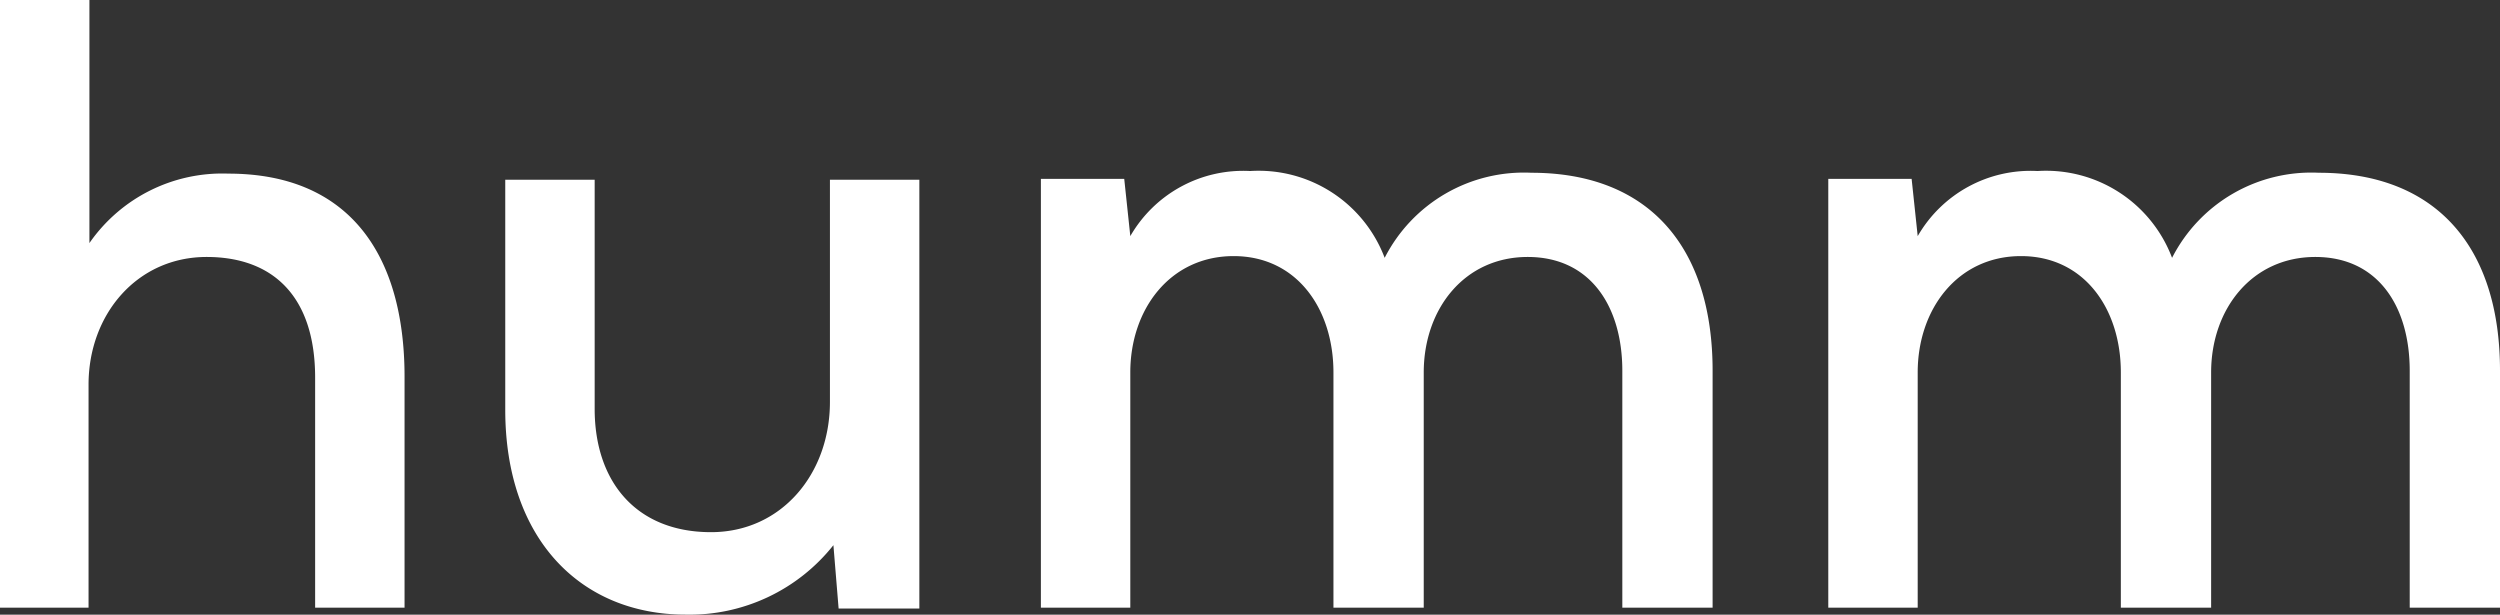
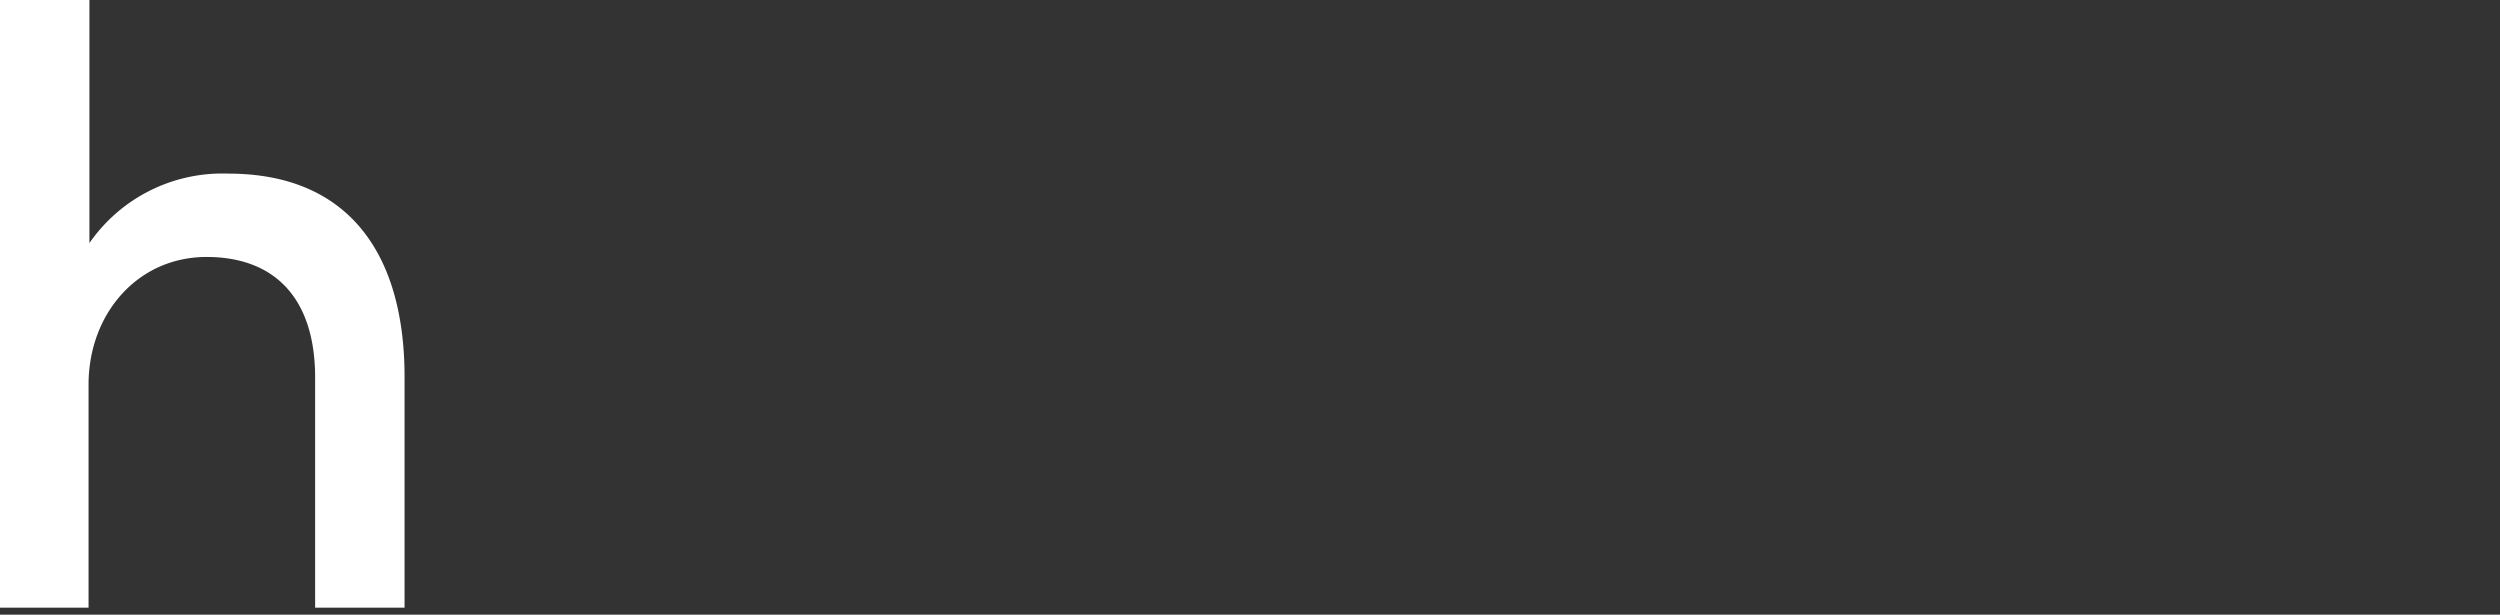
<svg xmlns="http://www.w3.org/2000/svg" id="Layer_1" data-name="Layer 1" viewBox="0 0 115.19 28.32">
  <rect x="0" y="0" width="115.19" height="28.32" fill="#333333" stroke="none" />
  <defs>
    <style>.cls-1{fill:#fff;}</style>
  </defs>
  <title>humm white</title>
  <path class="cls-1" d="M355.94,280.44v11.2a7.45,7.45,0,0,1,6.4-3.2c5.56,0,8.12,3.72,8.12,9.36v10.64h-4.12v-10.6c0-3.72-1.92-5.56-5-5.56-3.2,0-5.44,2.64-5.44,5.88v10.28h-4.12v-28Z" transform="translate(-351.82 -280.44)" />
-   <path class="cls-1" d="M379.22,288.72v10.56c0,3.36,1.92,5.68,5.36,5.68,3.24,0,5.48-2.68,5.48-6V288.72h4.12v19.76h-3.72l-.24-2.92a8.46,8.46,0,0,1-6.8,3.2c-4.84,0-8.32-3.48-8.32-9.44v-10.6Z" transform="translate(-351.82 -280.44)" />
-   <path class="cls-1" d="M413.26,308.44V297.6c0-2.92-1.68-5.36-4.6-5.36s-4.76,2.44-4.76,5.36v10.84h-4.12V288.68h3.84l.28,2.64a6,6,0,0,1,5.52-3,6.21,6.21,0,0,1,6.2,4,7.2,7.2,0,0,1,6.76-3.92c5.43,0,8.35,3.44,8.35,9.12v10.92h-4.16V297.52c0-2.92-1.44-5.24-4.36-5.24s-4.79,2.4-4.79,5.32v10.84Z" transform="translate(-351.82 -280.44)" />
-   <path class="cls-1" d="M449.54,308.44V297.6c0-2.92-1.68-5.36-4.6-5.36s-4.76,2.44-4.76,5.36v10.84h-4.12V288.68h3.84l.28,2.64a6,6,0,0,1,5.52-3,6.21,6.21,0,0,1,6.2,4,7.2,7.2,0,0,1,6.76-3.92c5.43,0,8.35,3.44,8.35,9.12v10.92h-4.16V297.52c0-2.92-1.43-5.24-4.35-5.24s-4.8,2.4-4.8,5.32v10.84Z" transform="translate(-351.82 -280.44)" />
</svg>